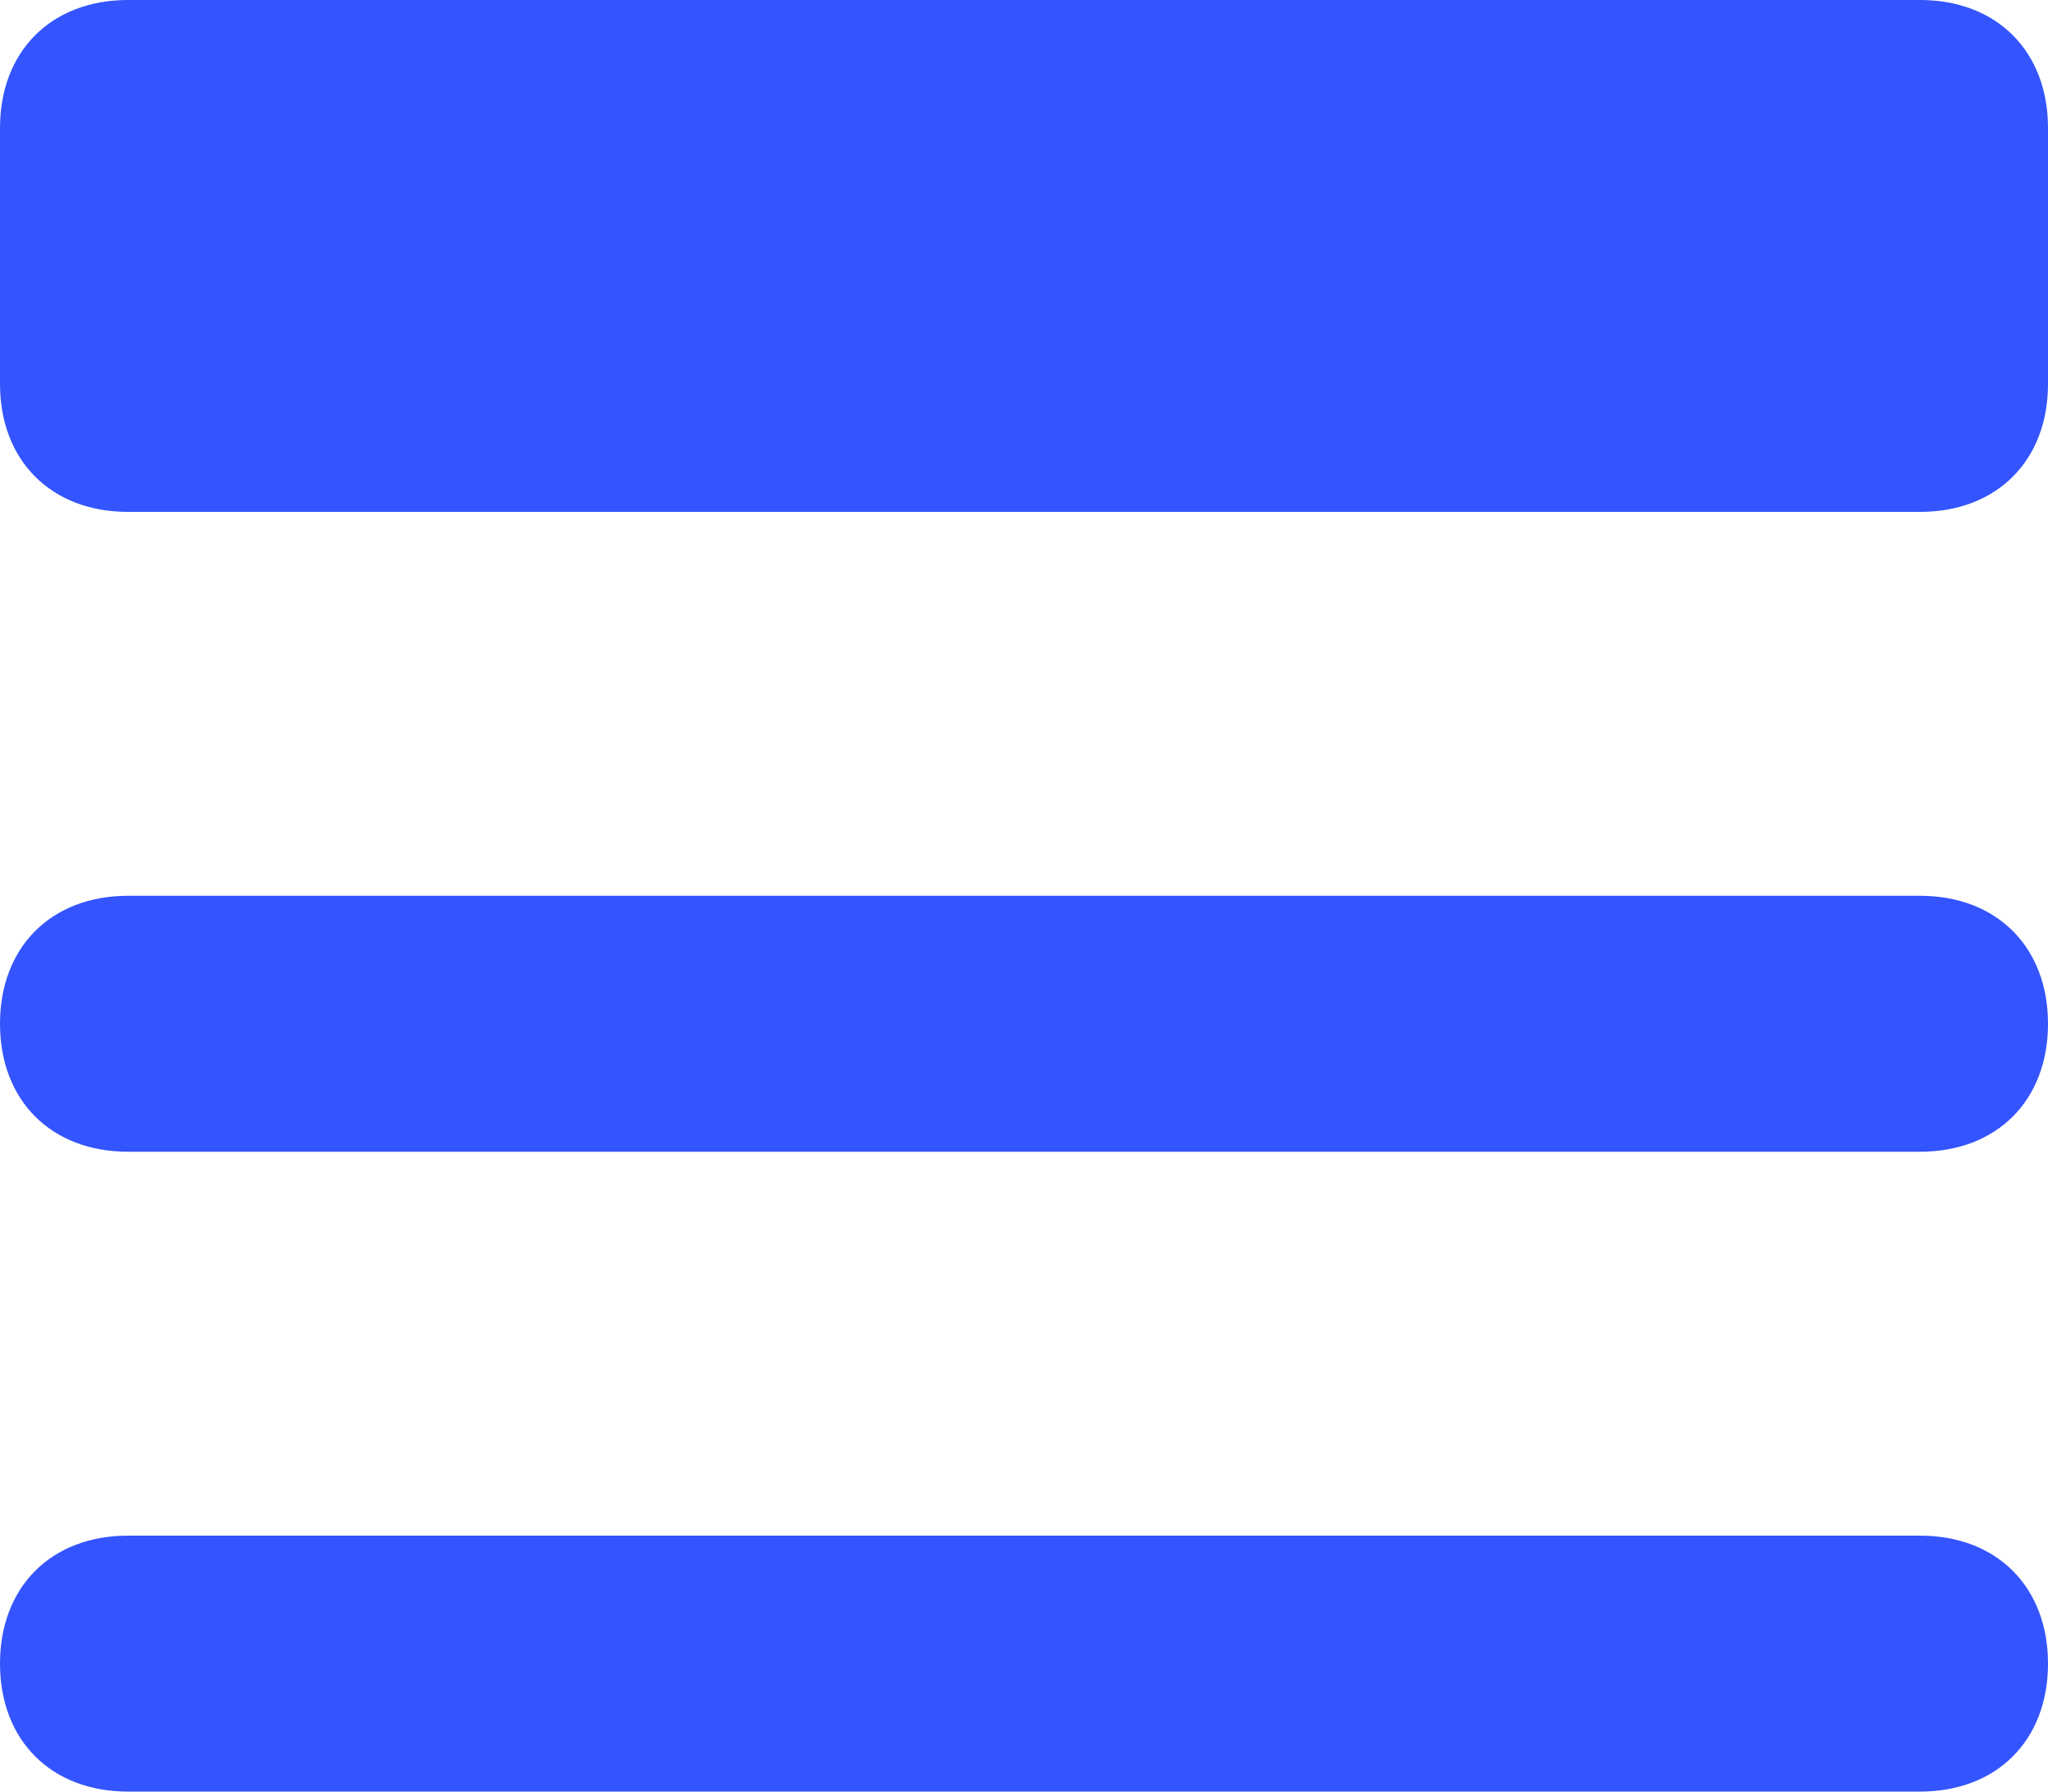
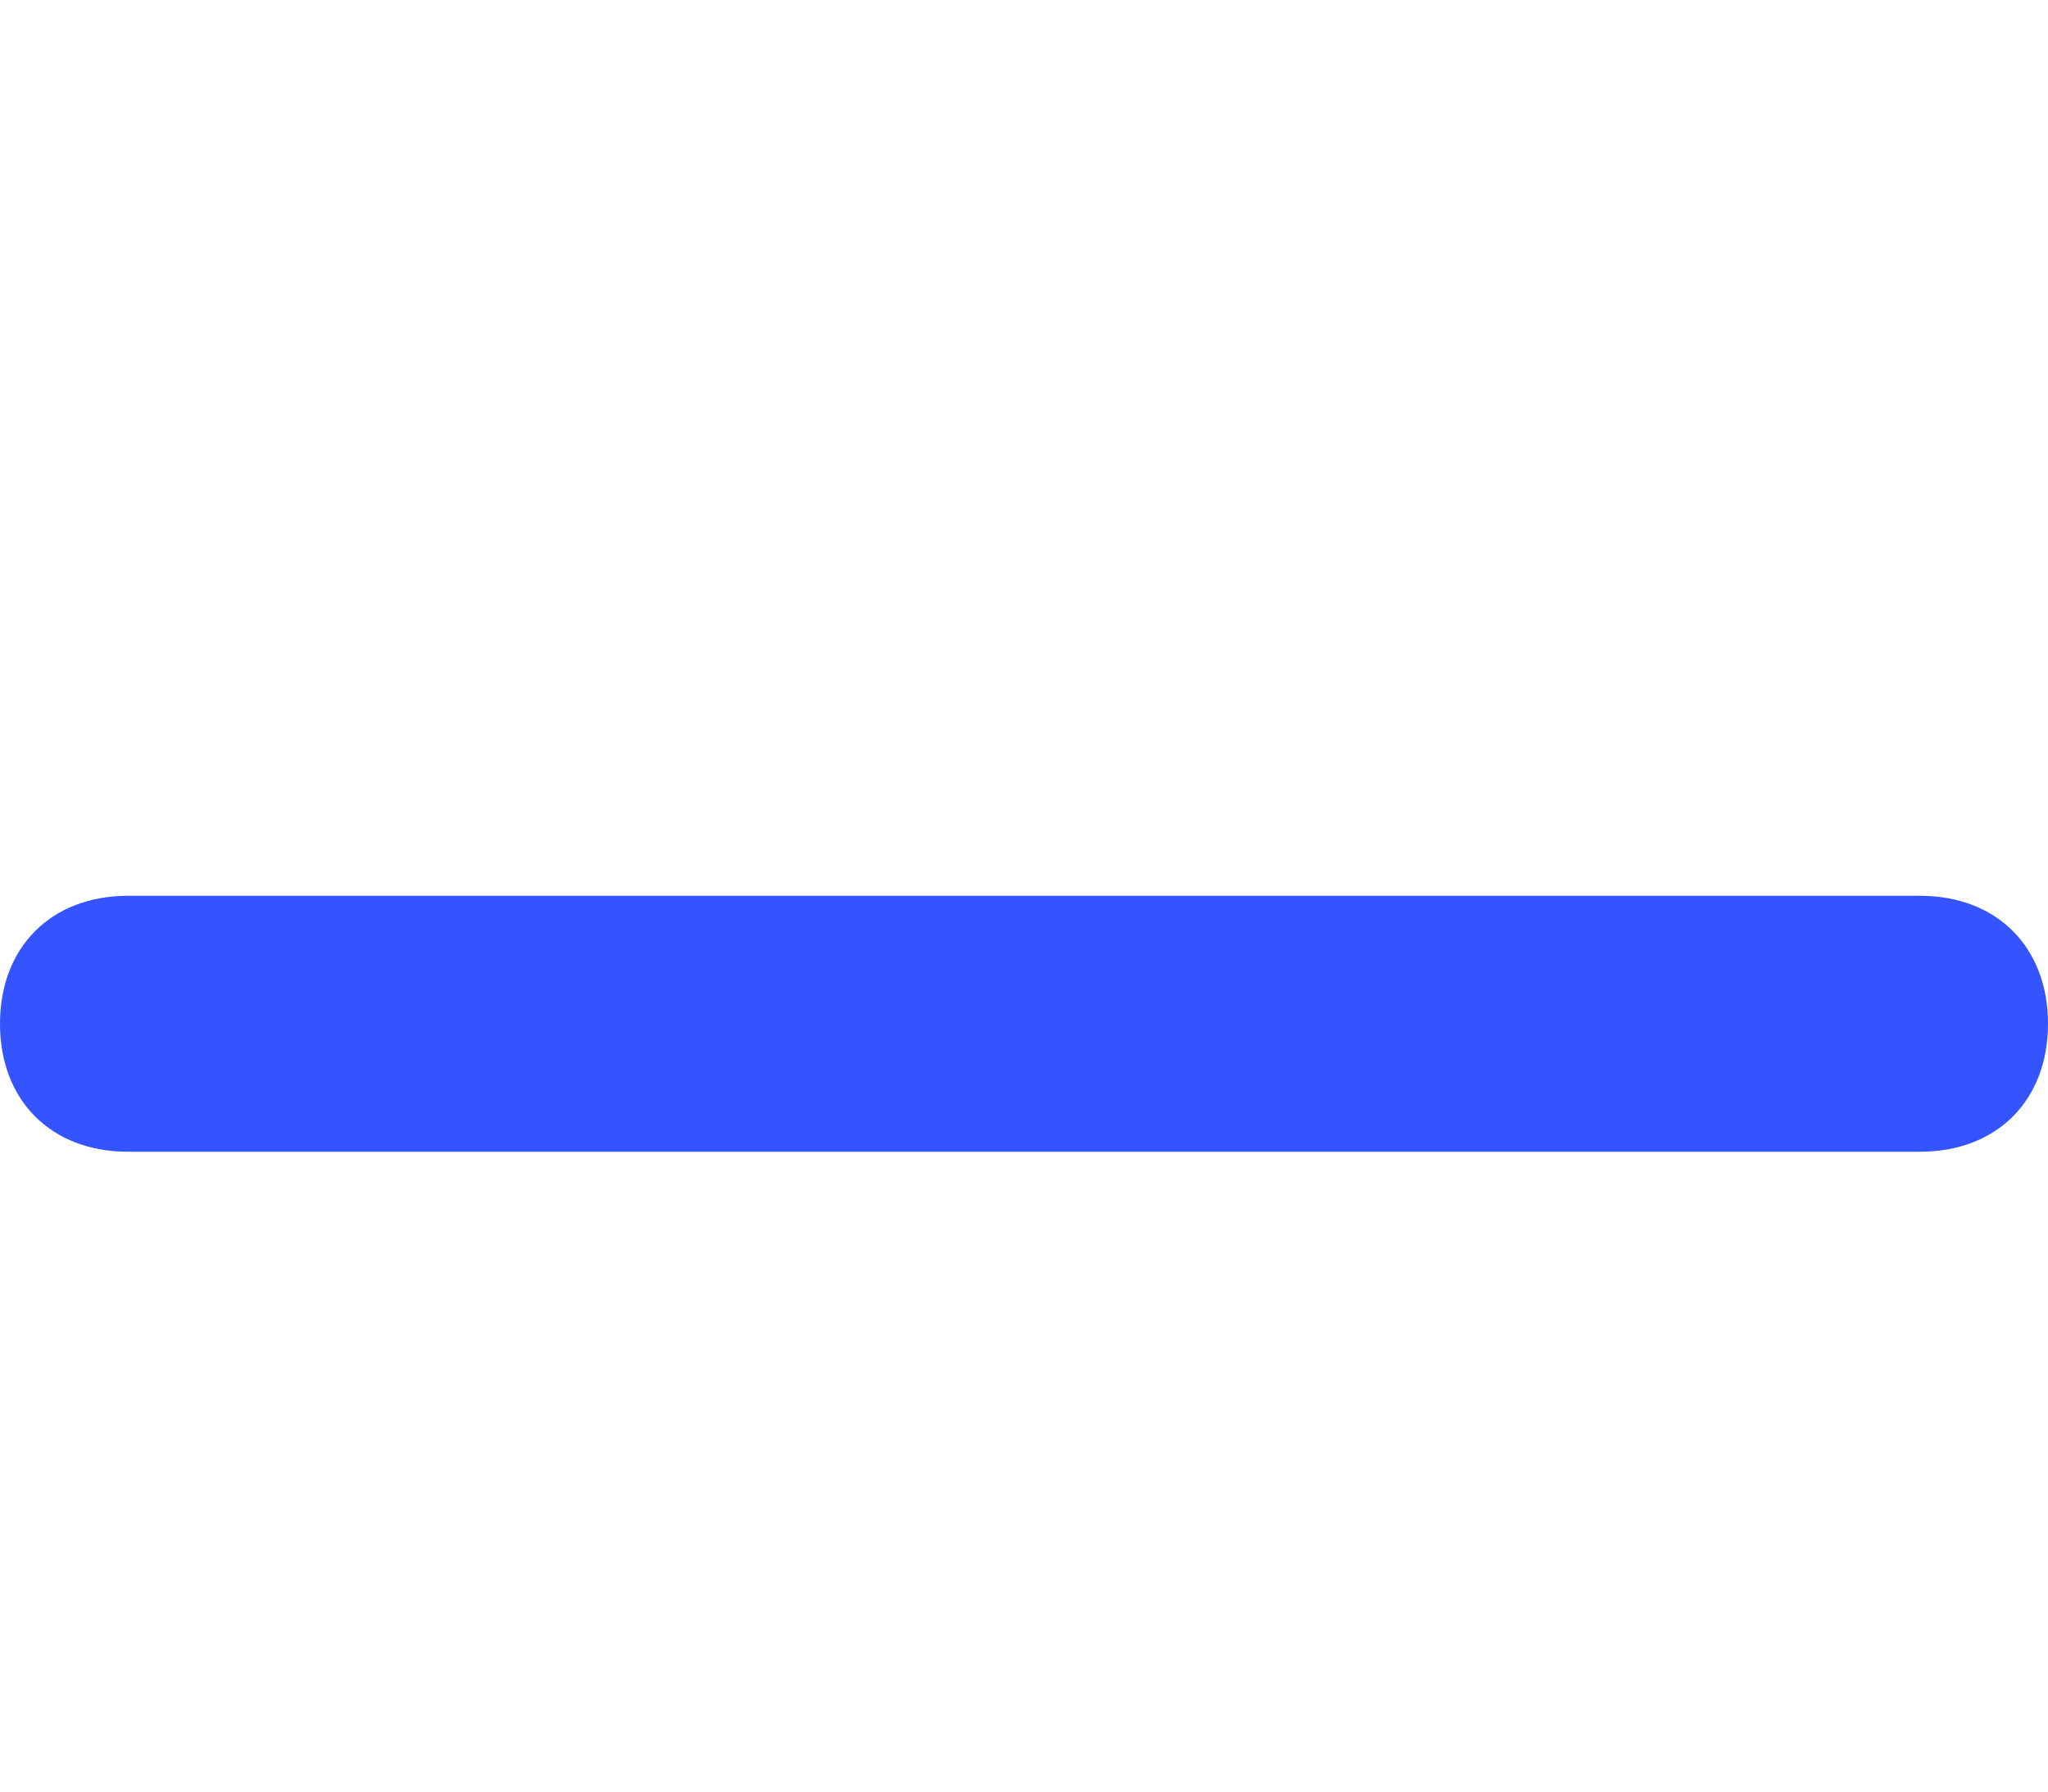
<svg xmlns="http://www.w3.org/2000/svg" width="16" height="14" viewBox="0 0 16 14" fill="none">
-   <path d="M15 4H1C0.4 4 0 3.6 0 3V1C0 0.4 0.4 0 1 0H15C15.6 0 16 0.4 16 1V3C16 3.6 15.6 4 15 4Z" fill="#3354FF" />
  <path d="M15 9H1C0.4 9 0 8.6 0 8C0 7.4 0.4 7 1 7H15C15.6 7 16 7.4 16 8C16 8.6 15.6 9 15 9Z" fill="#3354FF" />
-   <path d="M15 14H1C0.4 14 0 13.6 0 13C0 12.4 0.4 12 1 12H15C15.6 12 16 12.4 16 13C16 13.6 15.6 14 15 14Z" fill="#3354FF" />
</svg>